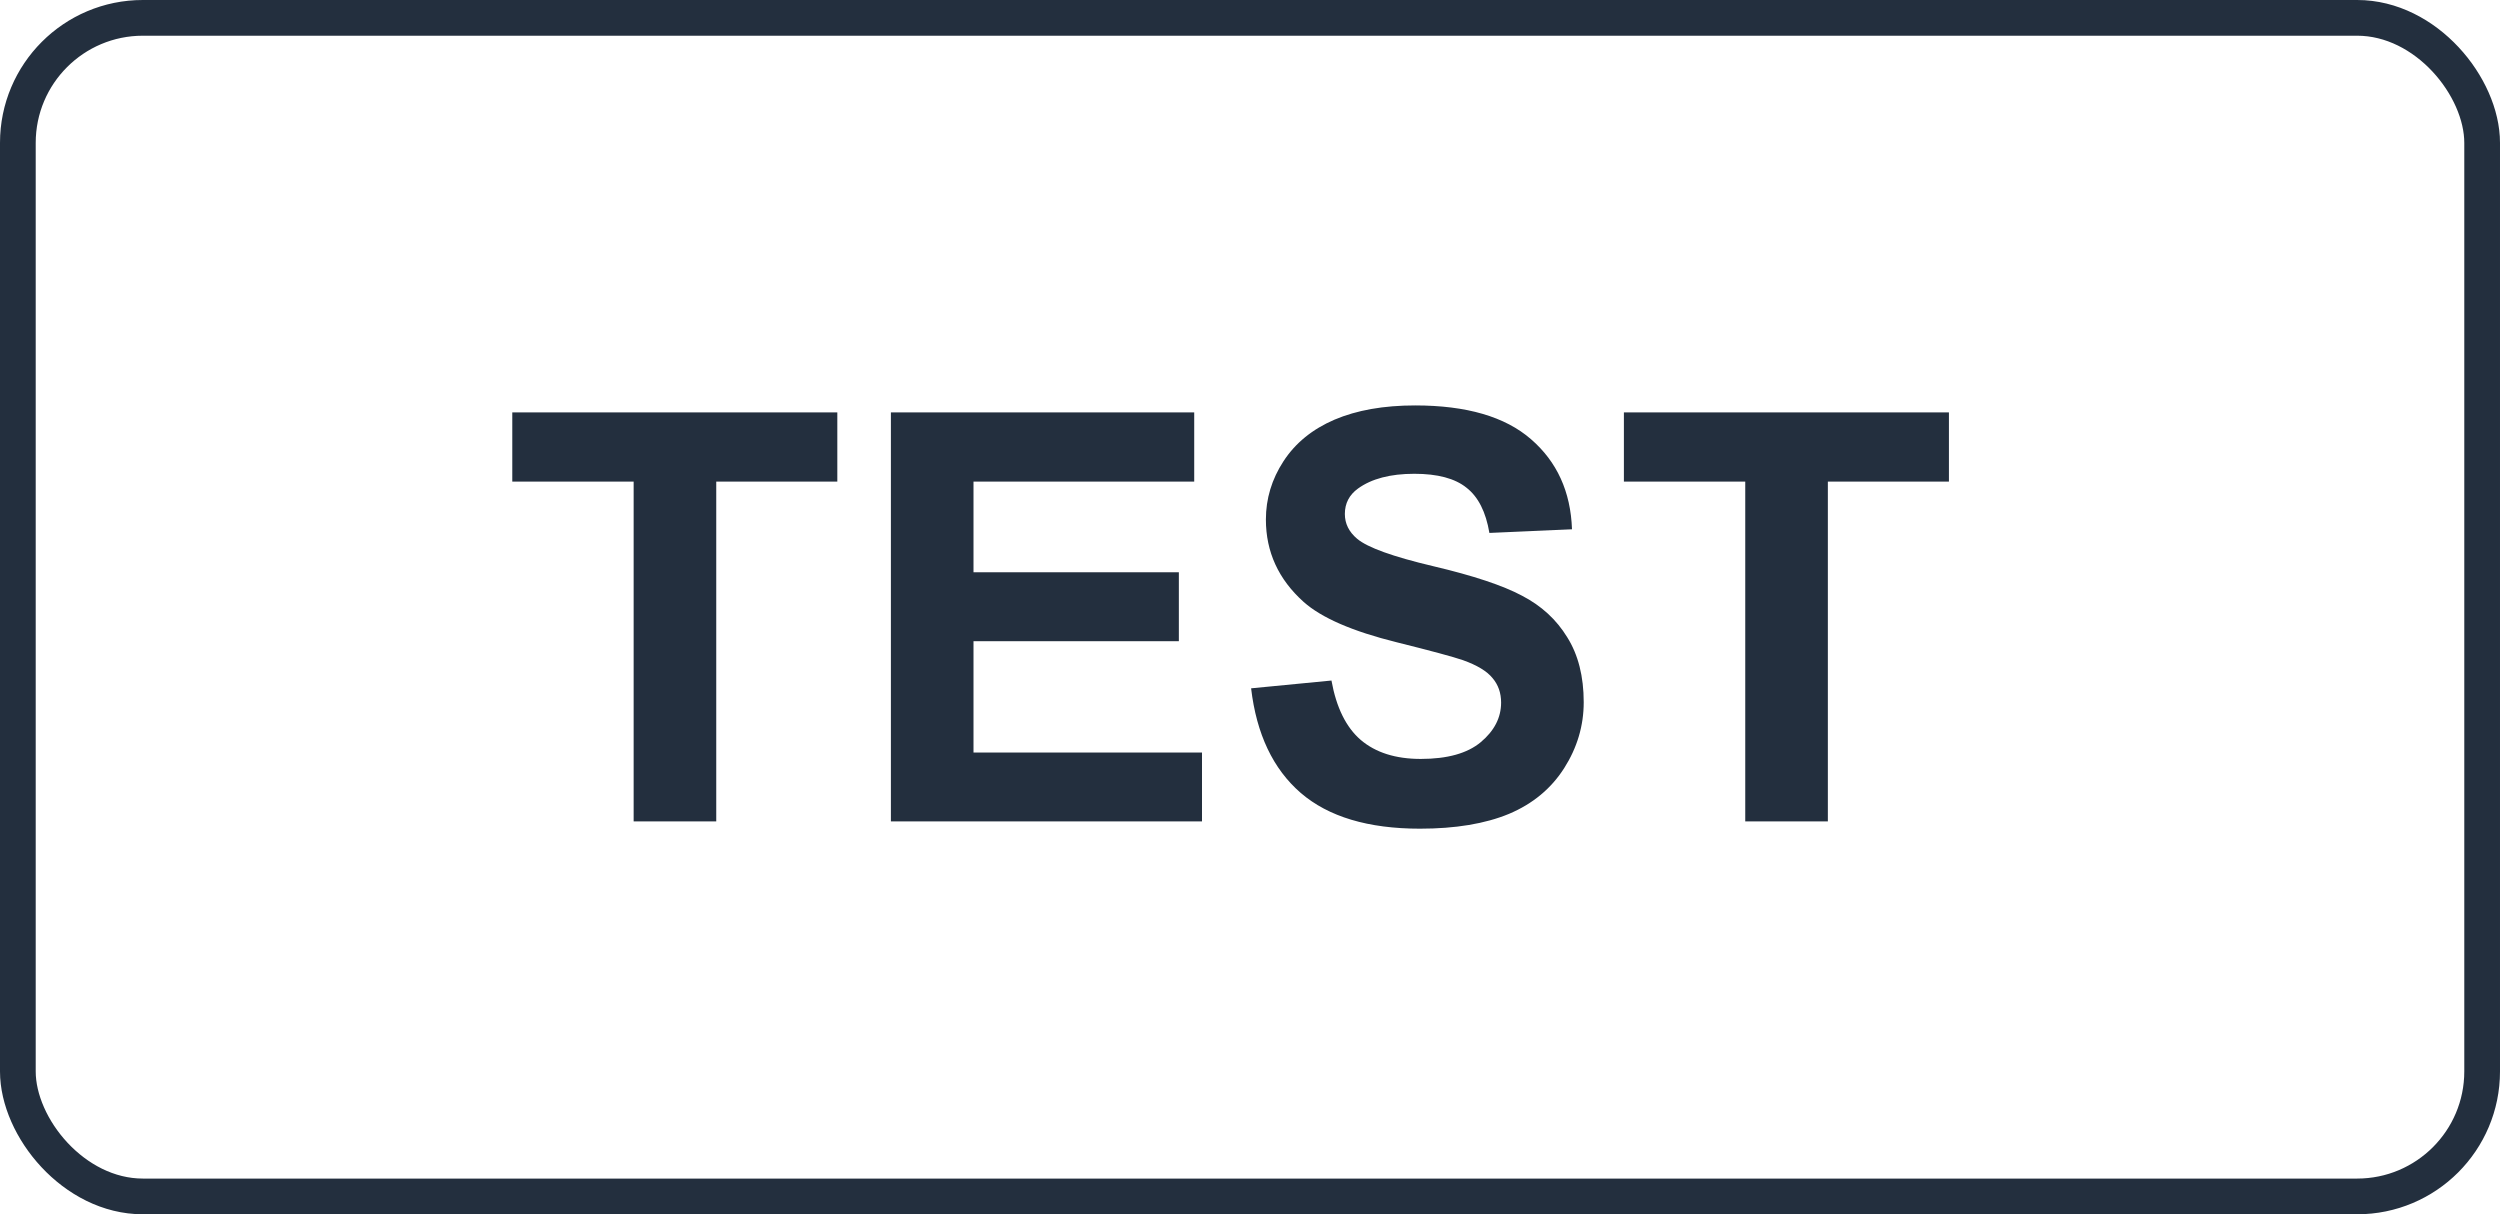
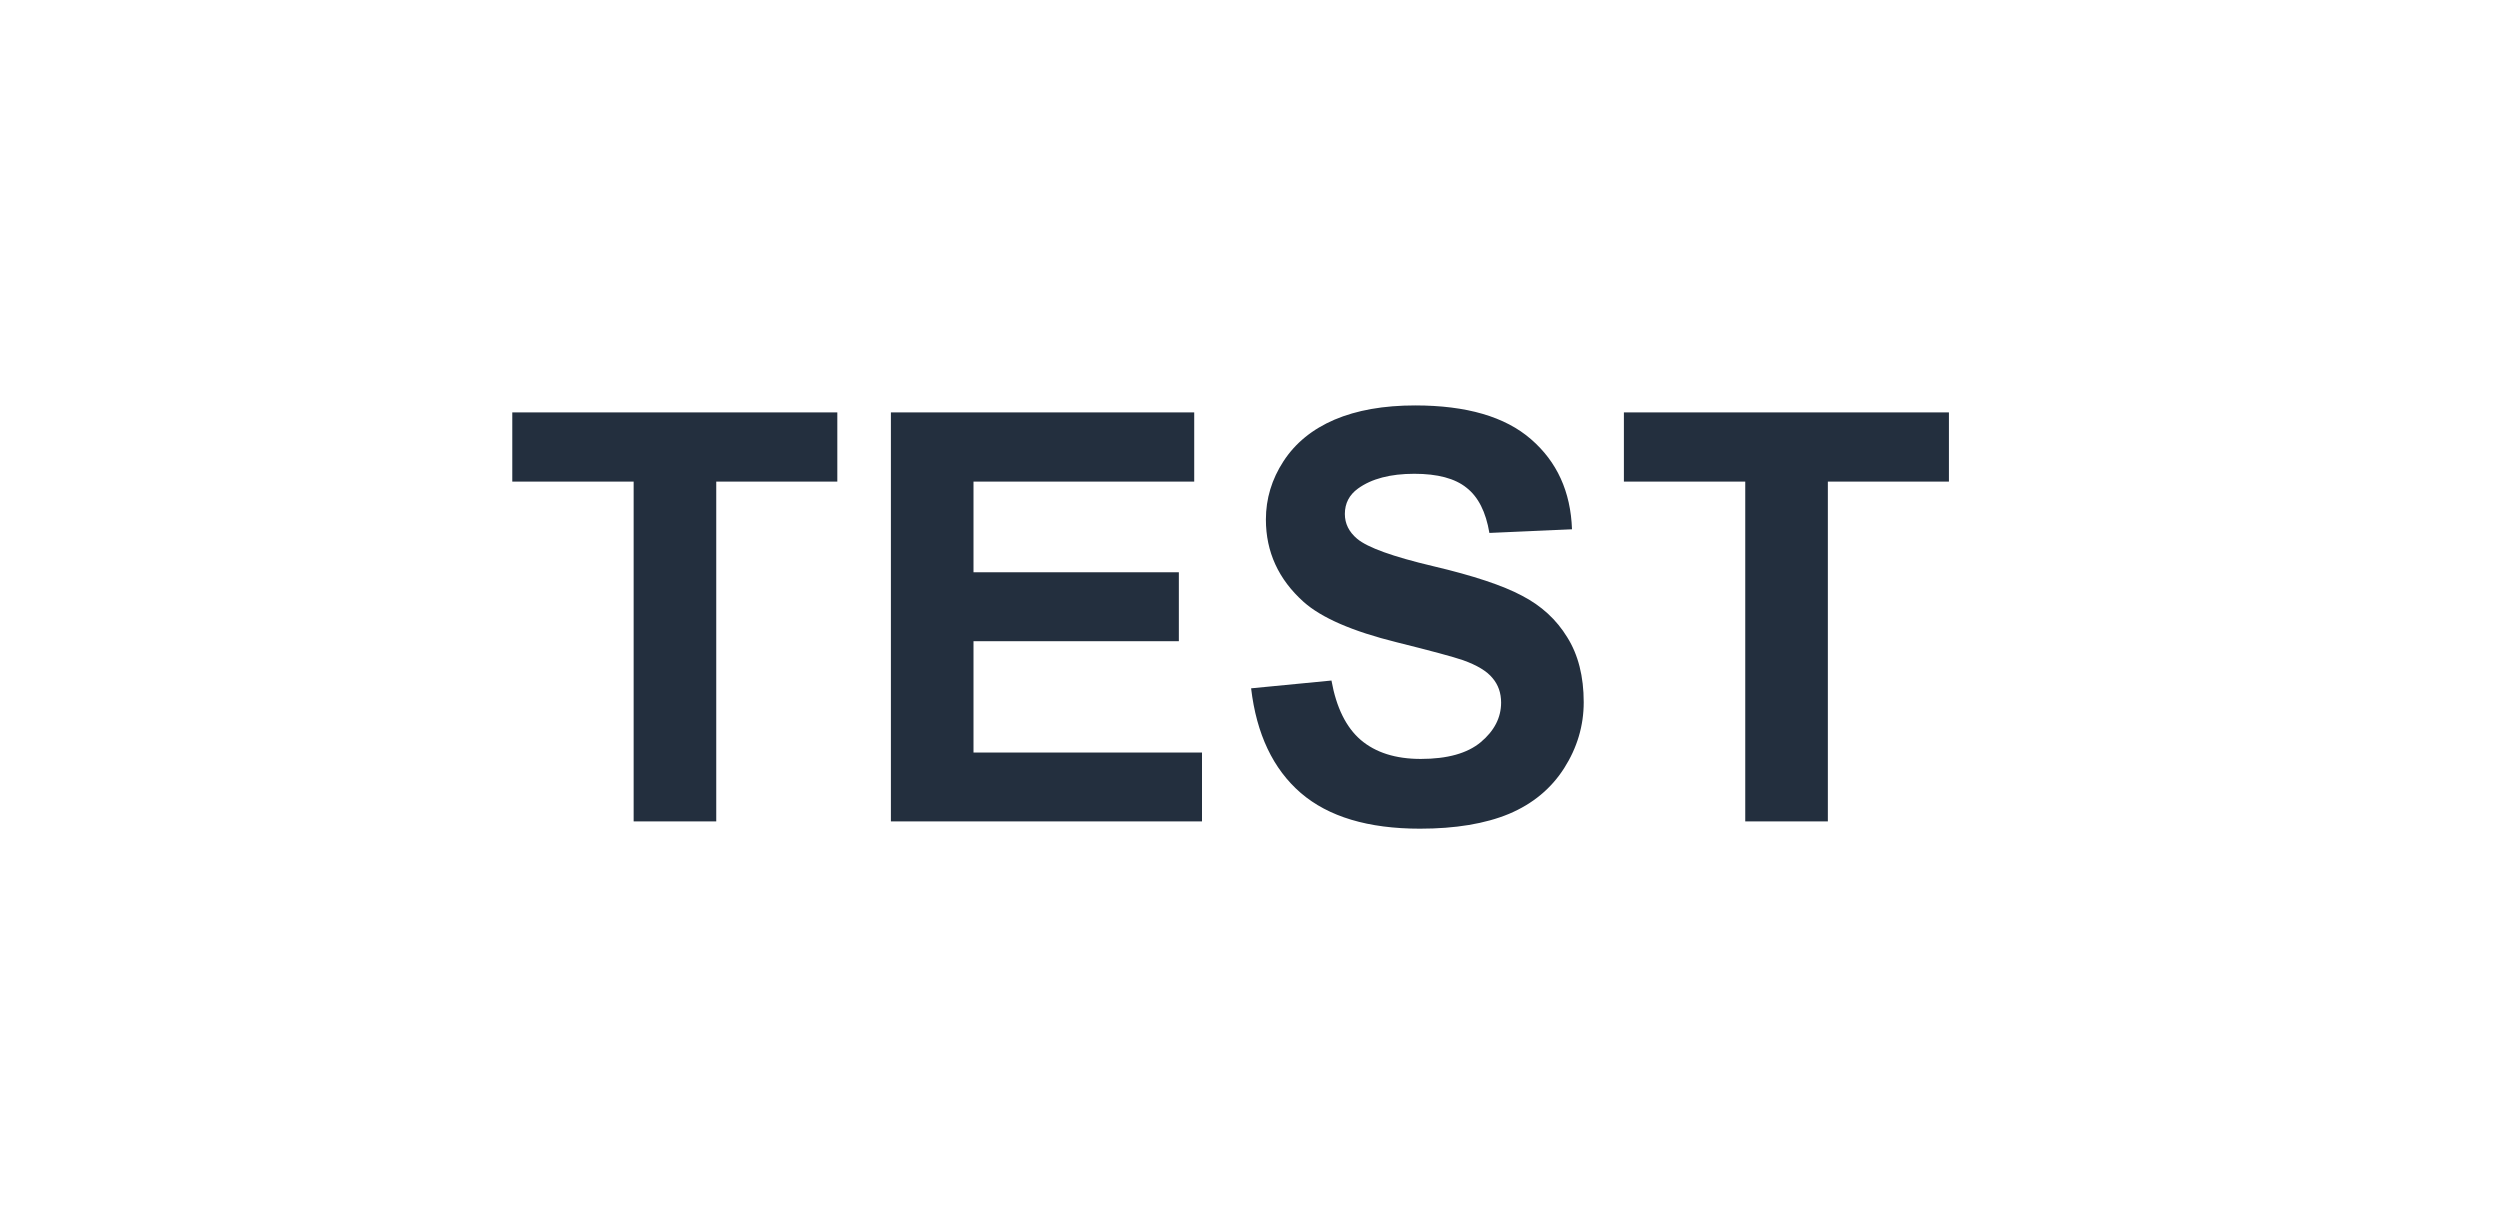
<svg xmlns="http://www.w3.org/2000/svg" width="70" height="34" viewBox="0 0 70 34" fill="none">
-   <rect x="0.5" y="0.5" width="69" height="33" rx="3.5" stroke="#232F3E" />
  <path d="M17.742 23V13.484H14.344V11.547H23.445V13.484H20.055V23H17.742ZM24.945 23V11.547H33.438V13.484H27.258V16.023H33.008V17.953H27.258V21.07H33.656V23H24.945ZM35.031 19.273L37.281 19.055C37.417 19.81 37.69 20.365 38.102 20.719C38.518 21.073 39.078 21.25 39.781 21.25C40.526 21.25 41.086 21.094 41.461 20.781C41.841 20.463 42.031 20.094 42.031 19.672C42.031 19.401 41.95 19.172 41.789 18.984C41.633 18.792 41.357 18.625 40.961 18.484C40.69 18.391 40.073 18.224 39.109 17.984C37.87 17.677 37 17.299 36.5 16.852C35.797 16.221 35.445 15.453 35.445 14.547C35.445 13.963 35.609 13.419 35.938 12.914C36.271 12.404 36.747 12.016 37.367 11.75C37.992 11.484 38.745 11.352 39.625 11.352C41.062 11.352 42.143 11.667 42.867 12.297C43.596 12.927 43.979 13.768 44.016 14.82L41.703 14.922C41.604 14.333 41.391 13.912 41.062 13.656C40.74 13.396 40.253 13.266 39.602 13.266C38.93 13.266 38.404 13.404 38.023 13.68C37.779 13.857 37.656 14.094 37.656 14.391C37.656 14.662 37.771 14.893 38 15.086C38.292 15.331 39 15.586 40.125 15.852C41.25 16.117 42.081 16.393 42.617 16.68C43.159 16.961 43.581 17.349 43.883 17.844C44.19 18.333 44.344 18.94 44.344 19.664C44.344 20.32 44.161 20.935 43.797 21.508C43.432 22.081 42.917 22.508 42.25 22.789C41.583 23.065 40.753 23.203 39.758 23.203C38.31 23.203 37.198 22.87 36.422 22.203C35.646 21.531 35.182 20.555 35.031 19.273ZM48.867 23V13.484H45.469V11.547H54.57V13.484H51.18V23H48.867Z" fill="#232F3E" />
</svg>